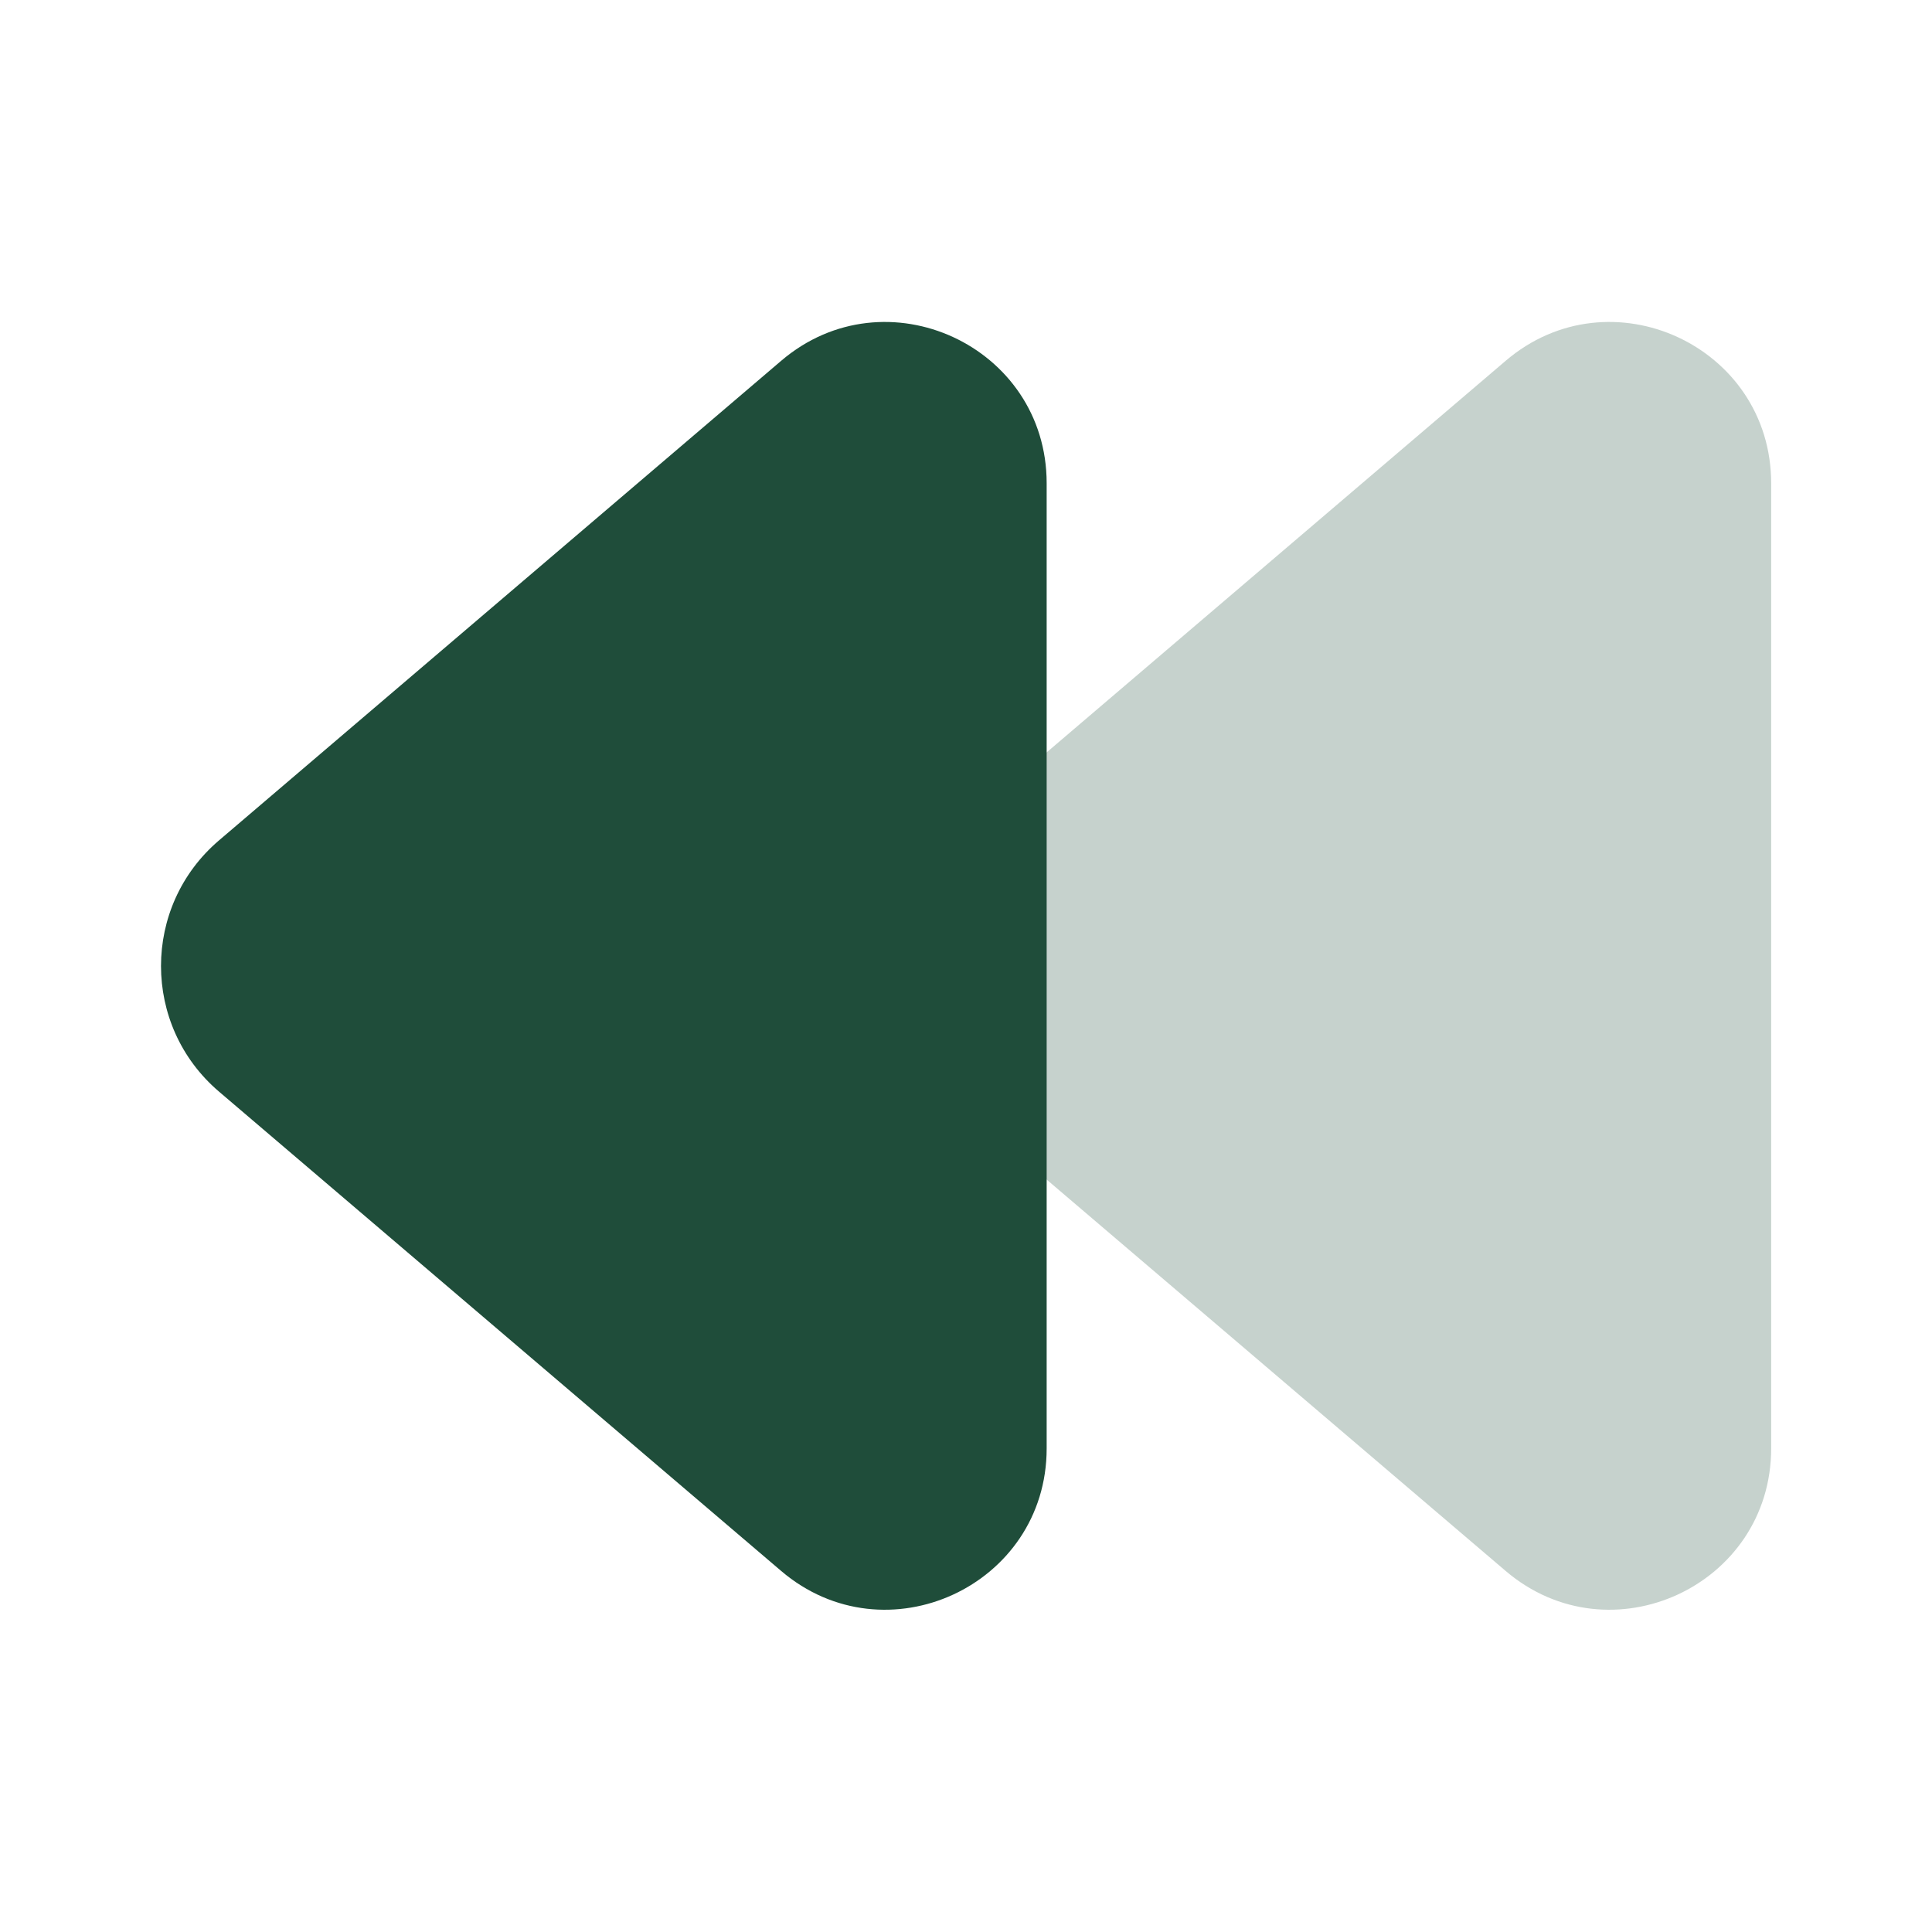
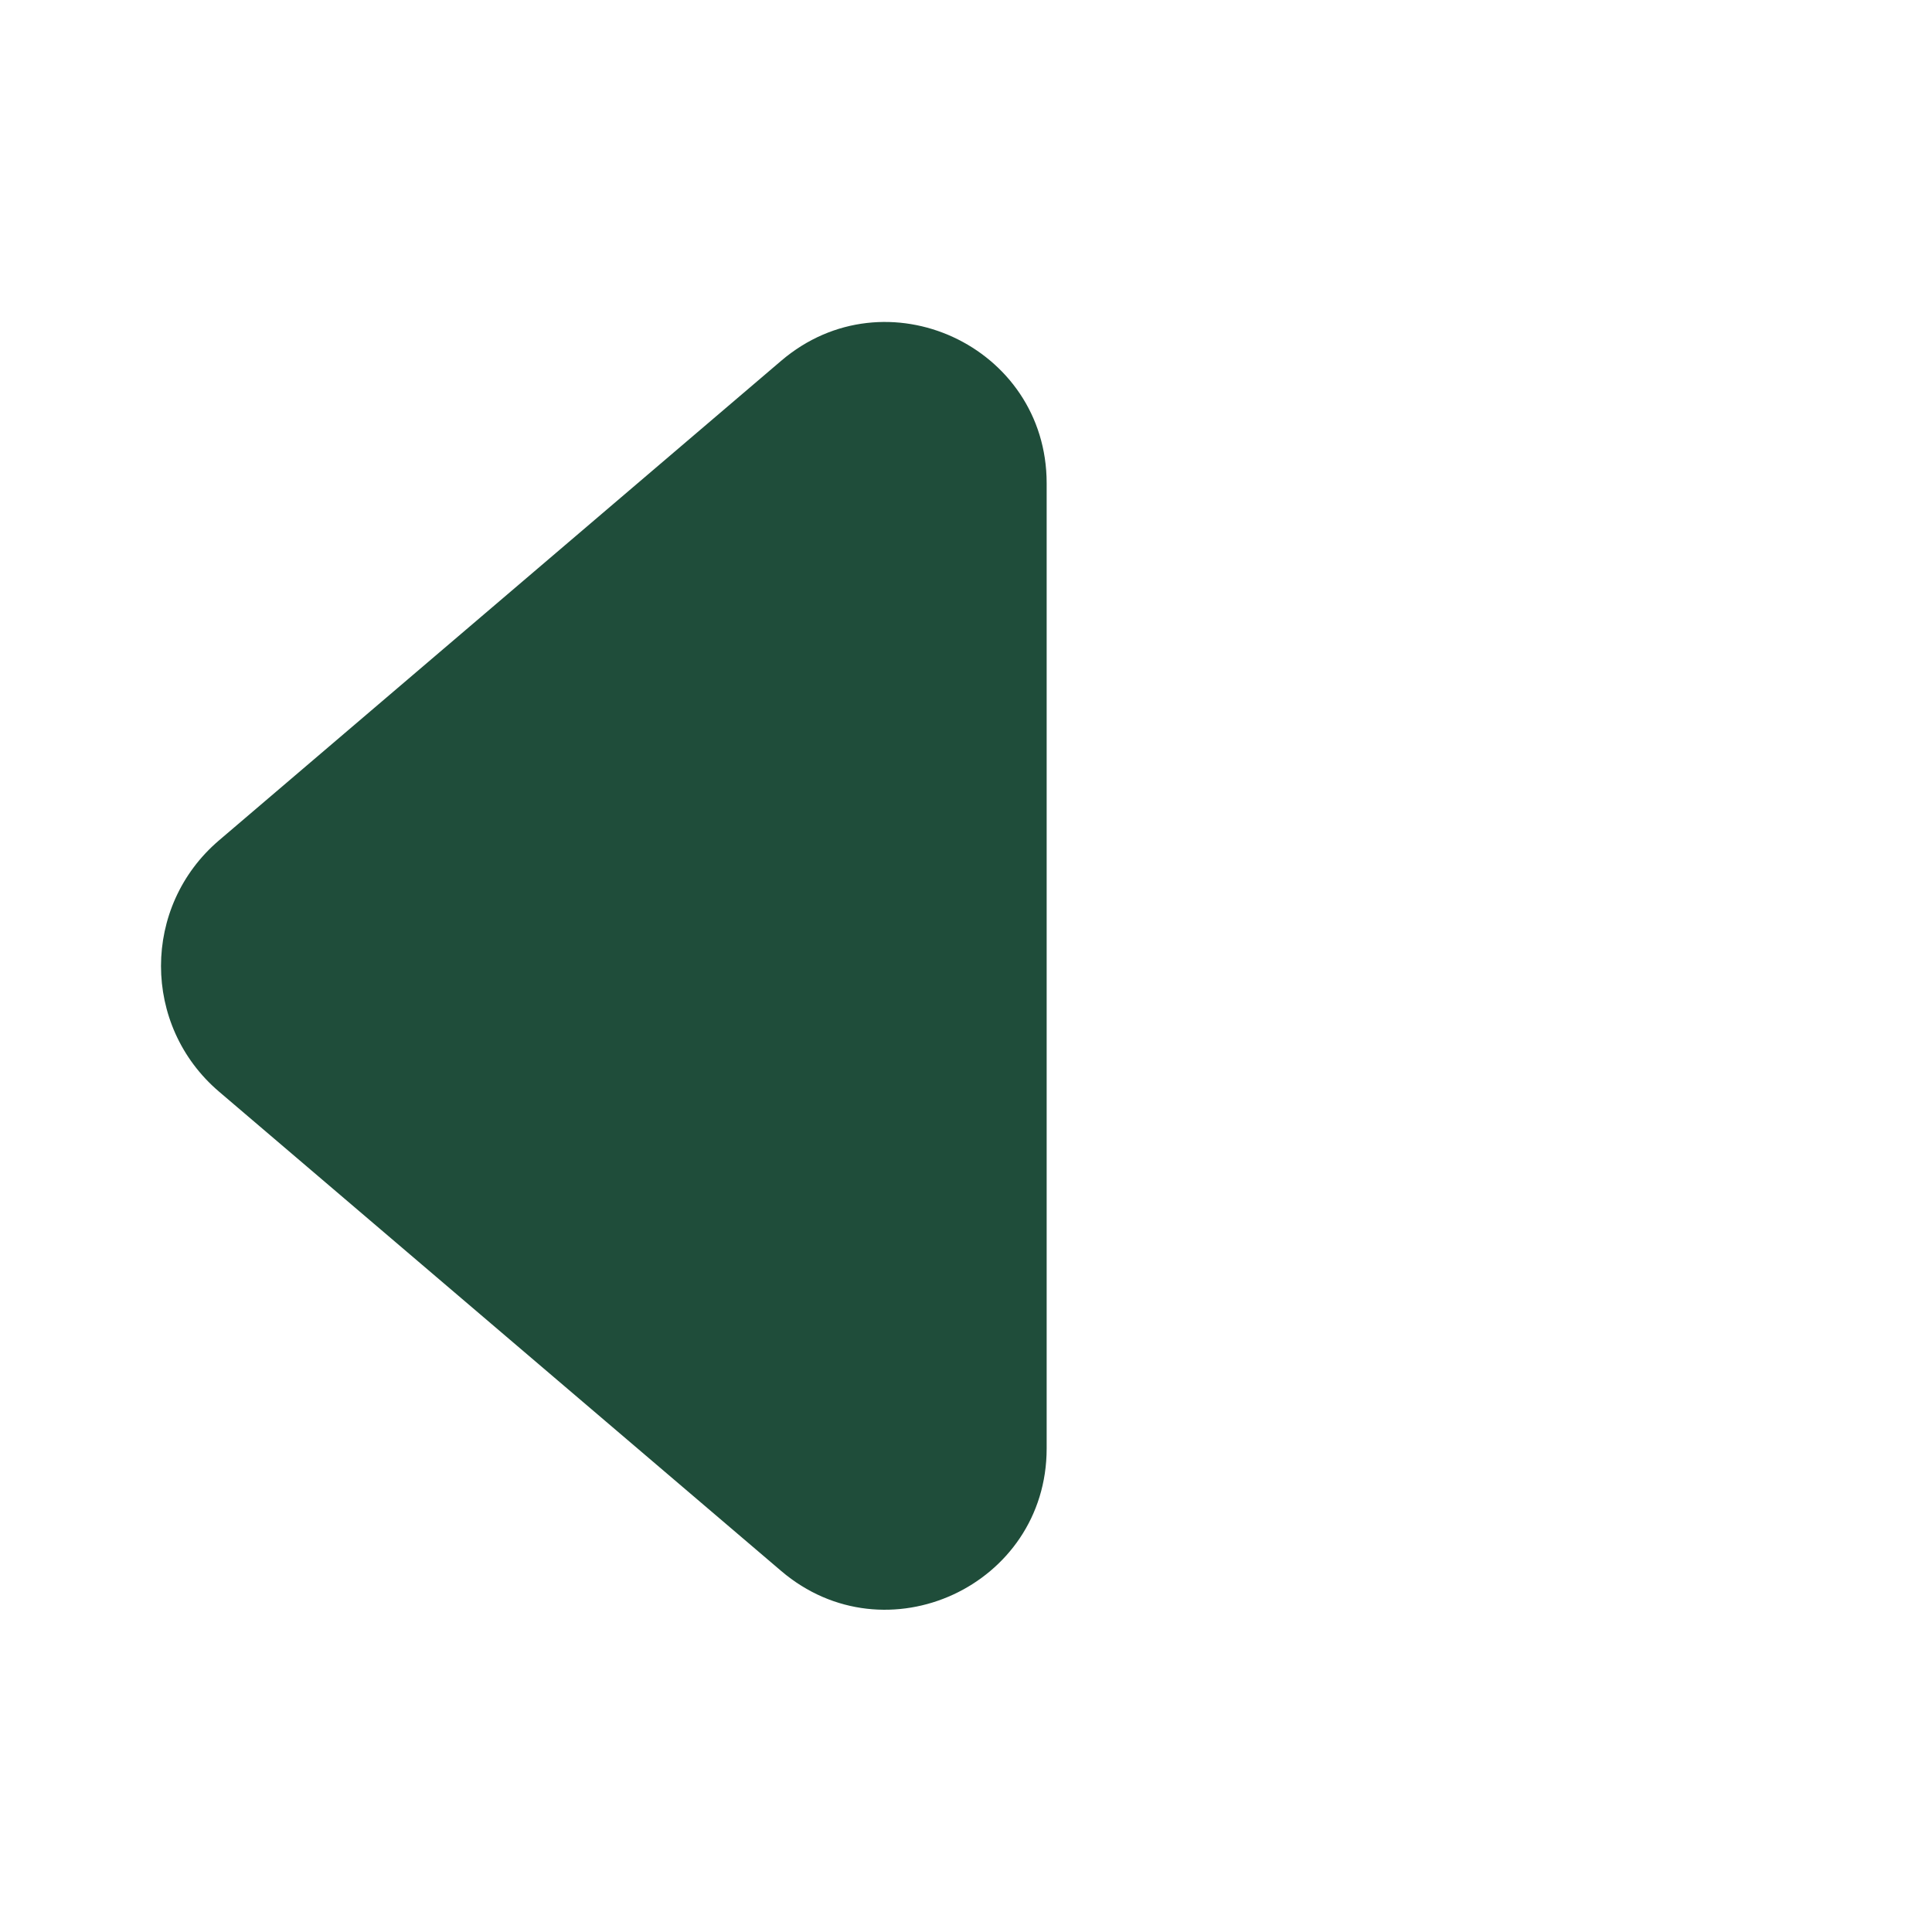
<svg xmlns="http://www.w3.org/2000/svg" width="24" height="24" viewBox="0 0 24 24" fill="none">
-   <path opacity="0.25" d="M18.704 4.482C20.002 3.374 22.002 4.297 22.002 6.003V17.993C22.002 19.699 20.003 20.622 18.704 19.515L11.72 13.56C10.76 12.741 10.76 11.259 11.72 10.44L18.704 4.482Z" fill="#1F4D3A" />
  <path d="M9.704 4.482C11.002 3.374 13.002 4.297 13.002 6.003V17.993C13.002 19.699 11.003 20.622 9.704 19.515L2.72 13.56C1.76 12.741 1.76 11.259 2.72 10.44L9.704 4.482Z" fill="#1F4D3A" />
</svg>